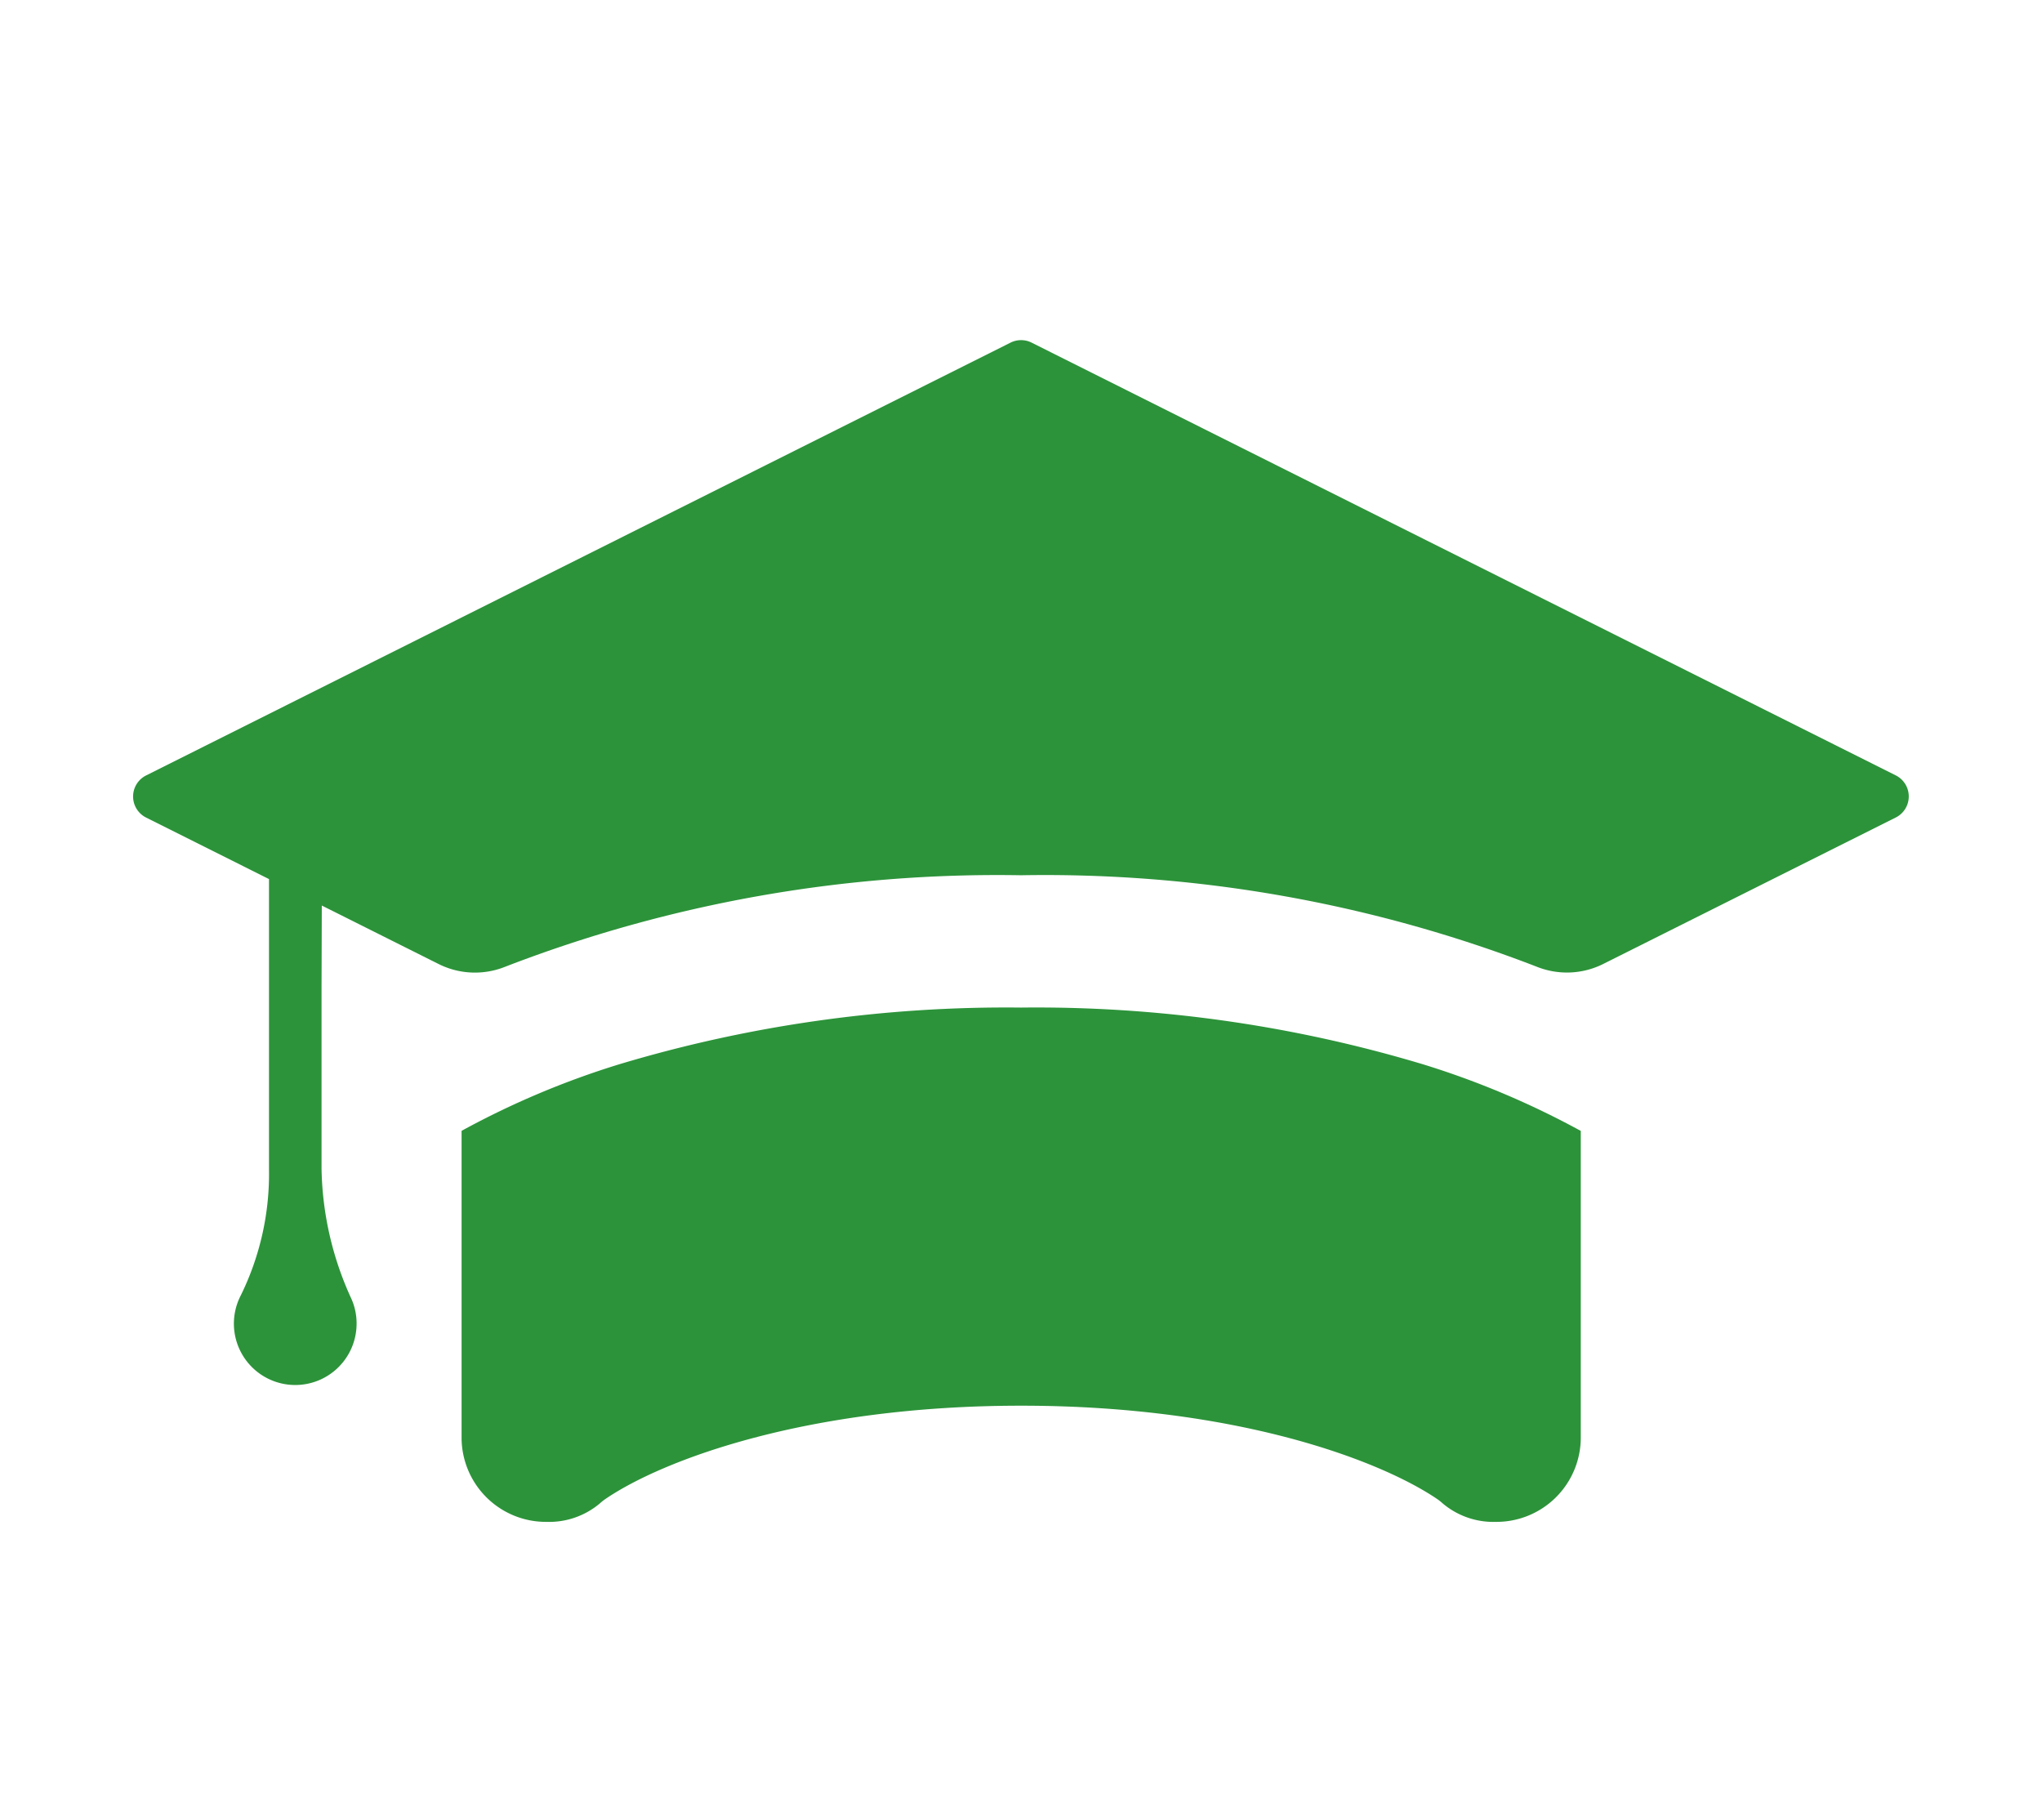
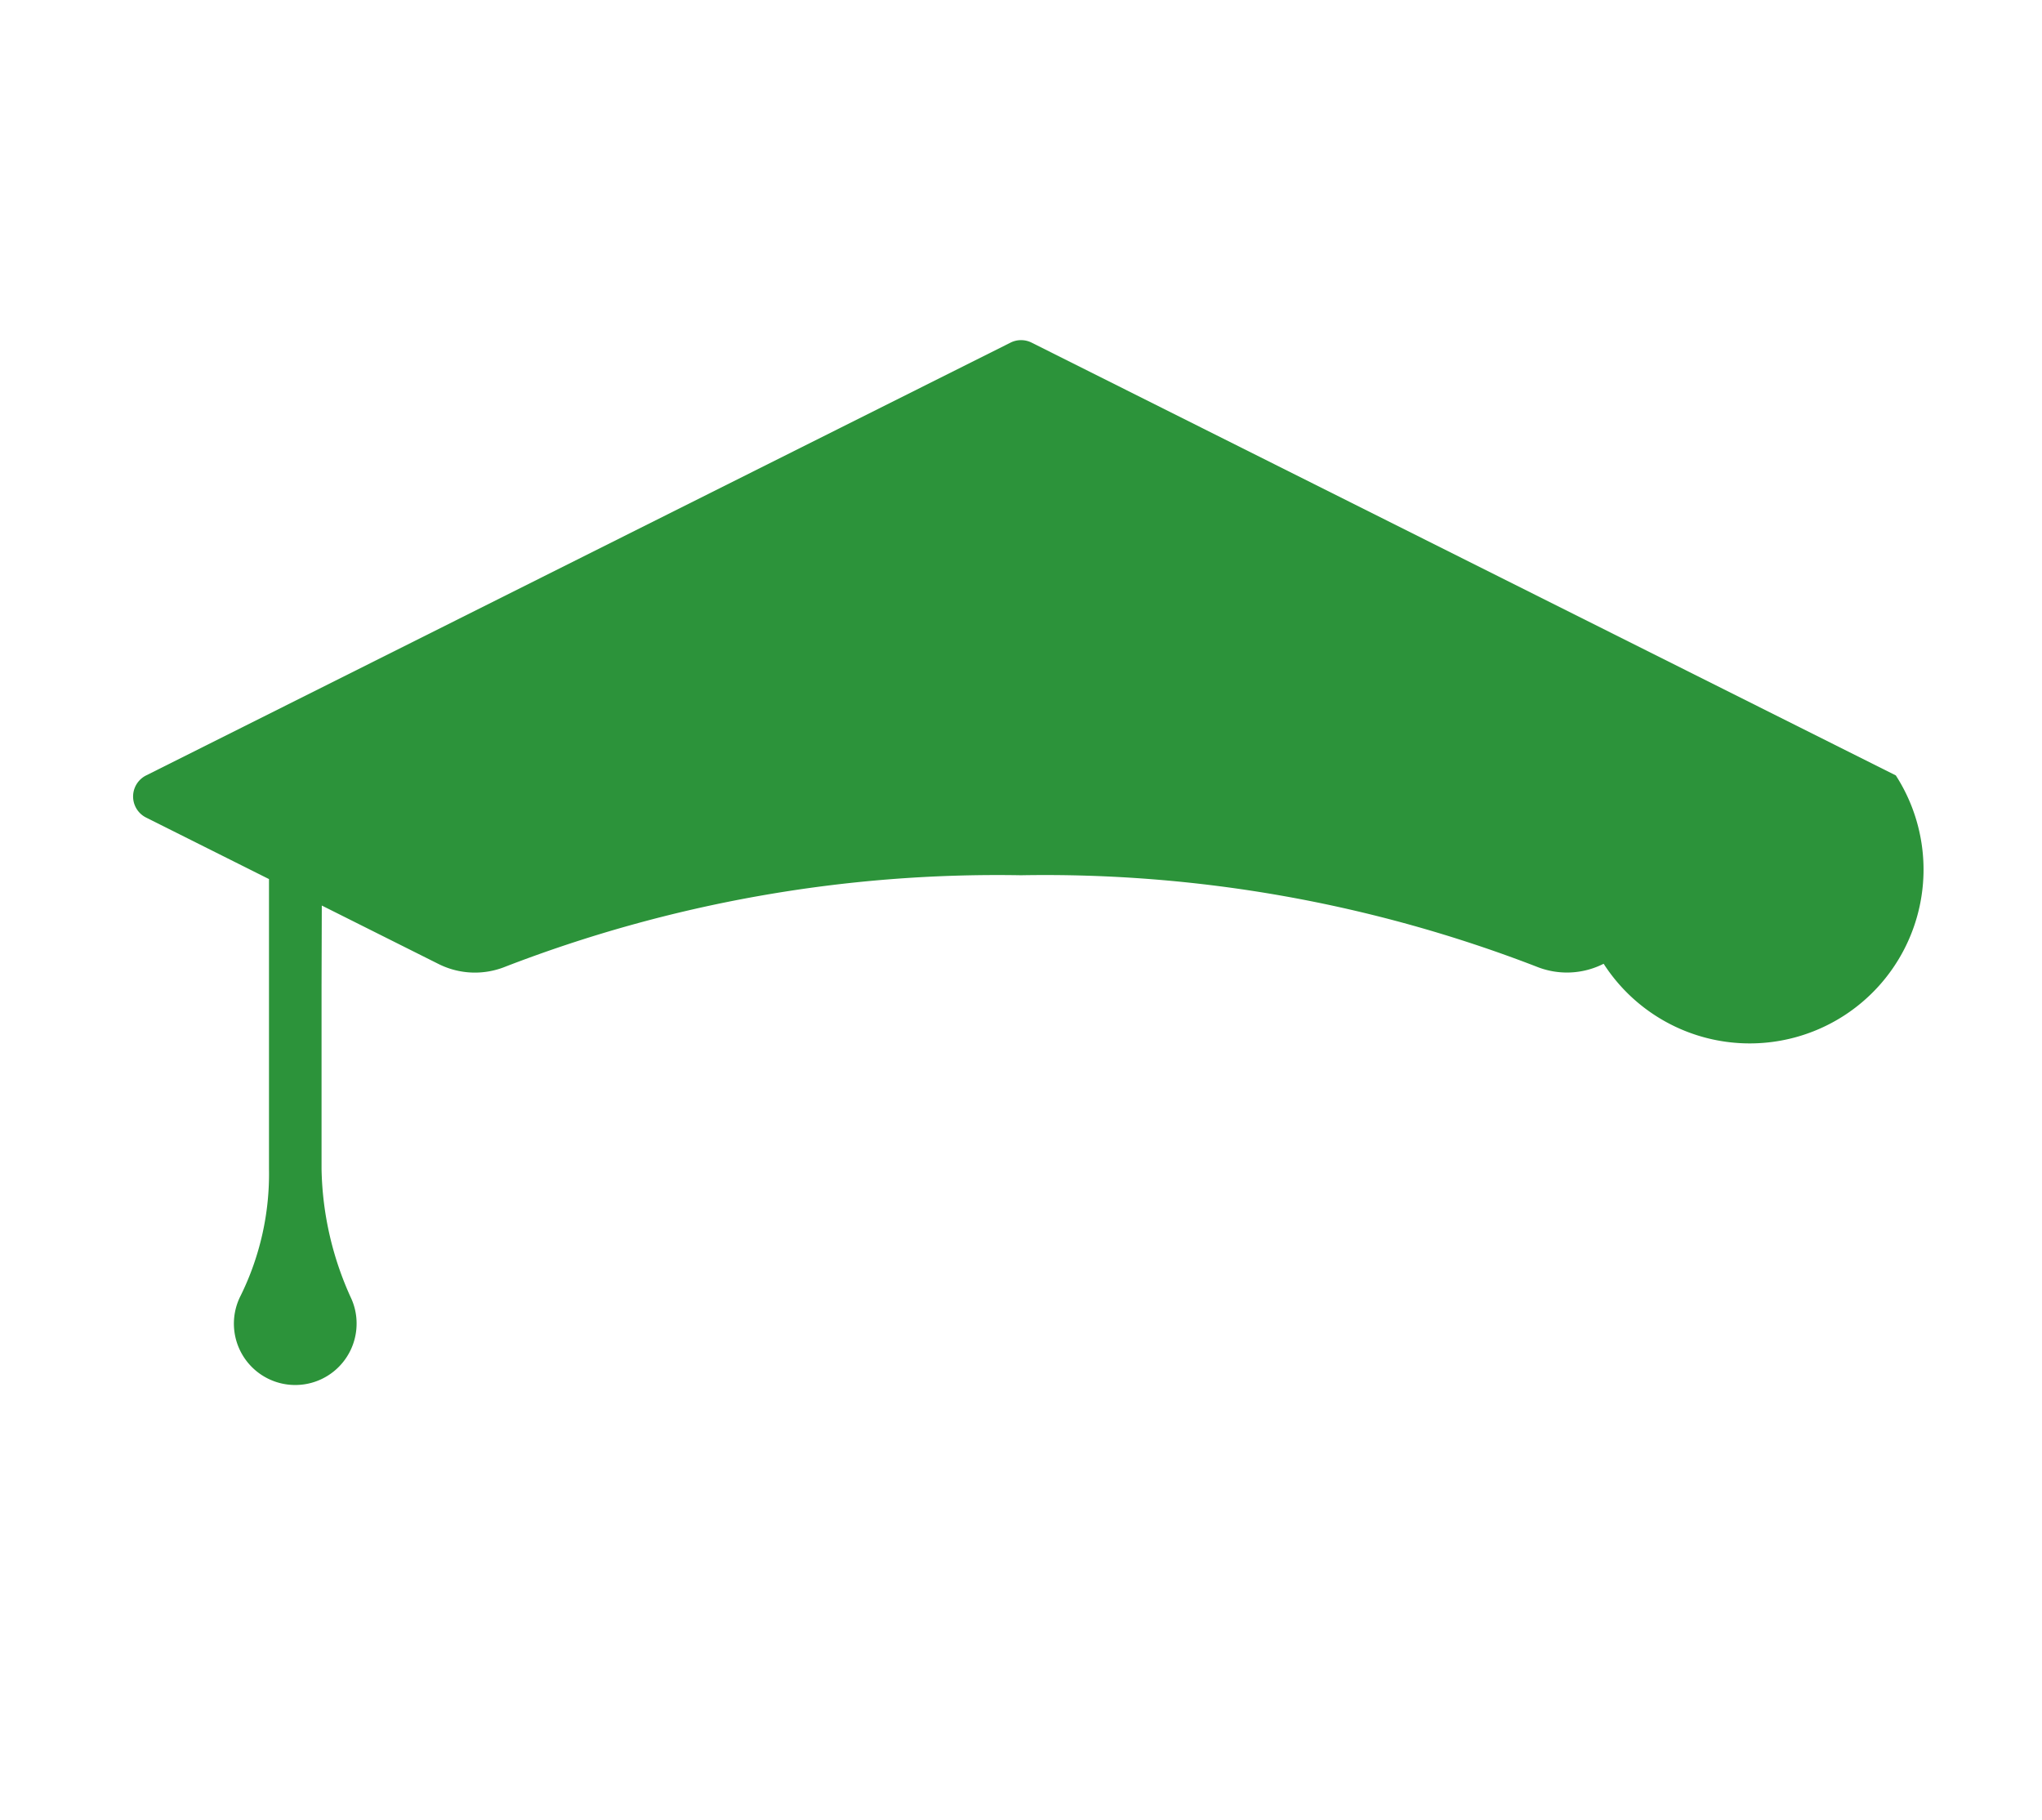
<svg xmlns="http://www.w3.org/2000/svg" width="92" height="82" viewBox="0 0 92 82">
  <g transform="translate(-914 -1092)">
-     <rect width="92" height="82" transform="translate(914 1092)" fill="none" />
    <g transform="translate(920 1107.323)">
-       <path d="M79.415,105.257,40.478,85.76a1.059,1.059,0,0,0-.948,0L.586,105.257a1.061,1.061,0,0,0,0,1.9l5.534,2.77v13.054a12.406,12.406,0,0,1-1.274,5.708,2.764,2.764,0,1,0,5.221,1.258,2.727,2.727,0,0,0-.232-1.106,14.546,14.546,0,0,1-1.347-5.86v-8.243l.011-3.619,5.245,2.626a3.658,3.658,0,0,0,3.026.128A61.511,61.511,0,0,1,40,109.755a61.458,61.458,0,0,1,23.224,4.115,3.658,3.658,0,0,0,3.027-.128l13.16-6.588A1.061,1.061,0,0,0,79.415,105.257Z" transform="translate(-0.001 -85.648)" fill="#2c933a" />
-       <path d="M120.667,276.844a60.6,60.6,0,0,0-18.1,2.553,38.156,38.156,0,0,0-7.108,3v13.842a3.8,3.8,0,0,0,3.824,3.774h.008a3.542,3.542,0,0,0,2.4-.834,2.351,2.351,0,0,1,.253-.2c2.579-1.754,9.052-4.2,18.731-4.2s16.145,2.451,18.731,4.2a2.236,2.236,0,0,1,.253.2,3.544,3.544,0,0,0,2.4.834,3.8,3.8,0,0,0,3.824-3.774V282.4a38.375,38.375,0,0,0-7.108-3A60.546,60.546,0,0,0,120.667,276.844Z" transform="translate(-80.663 -246.776)" fill="#2c933a" />
+       <path d="M79.415,105.257,40.478,85.76a1.059,1.059,0,0,0-.948,0L.586,105.257a1.061,1.061,0,0,0,0,1.9l5.534,2.77v13.054a12.406,12.406,0,0,1-1.274,5.708,2.764,2.764,0,1,0,5.221,1.258,2.727,2.727,0,0,0-.232-1.106,14.546,14.546,0,0,1-1.347-5.86v-8.243l.011-3.619,5.245,2.626a3.658,3.658,0,0,0,3.026.128A61.511,61.511,0,0,1,40,109.755a61.458,61.458,0,0,1,23.224,4.115,3.658,3.658,0,0,0,3.027-.128A1.061,1.061,0,0,0,79.415,105.257Z" transform="translate(-0.001 -85.648)" fill="#2c933a" />
    </g>
  </g>
</svg>